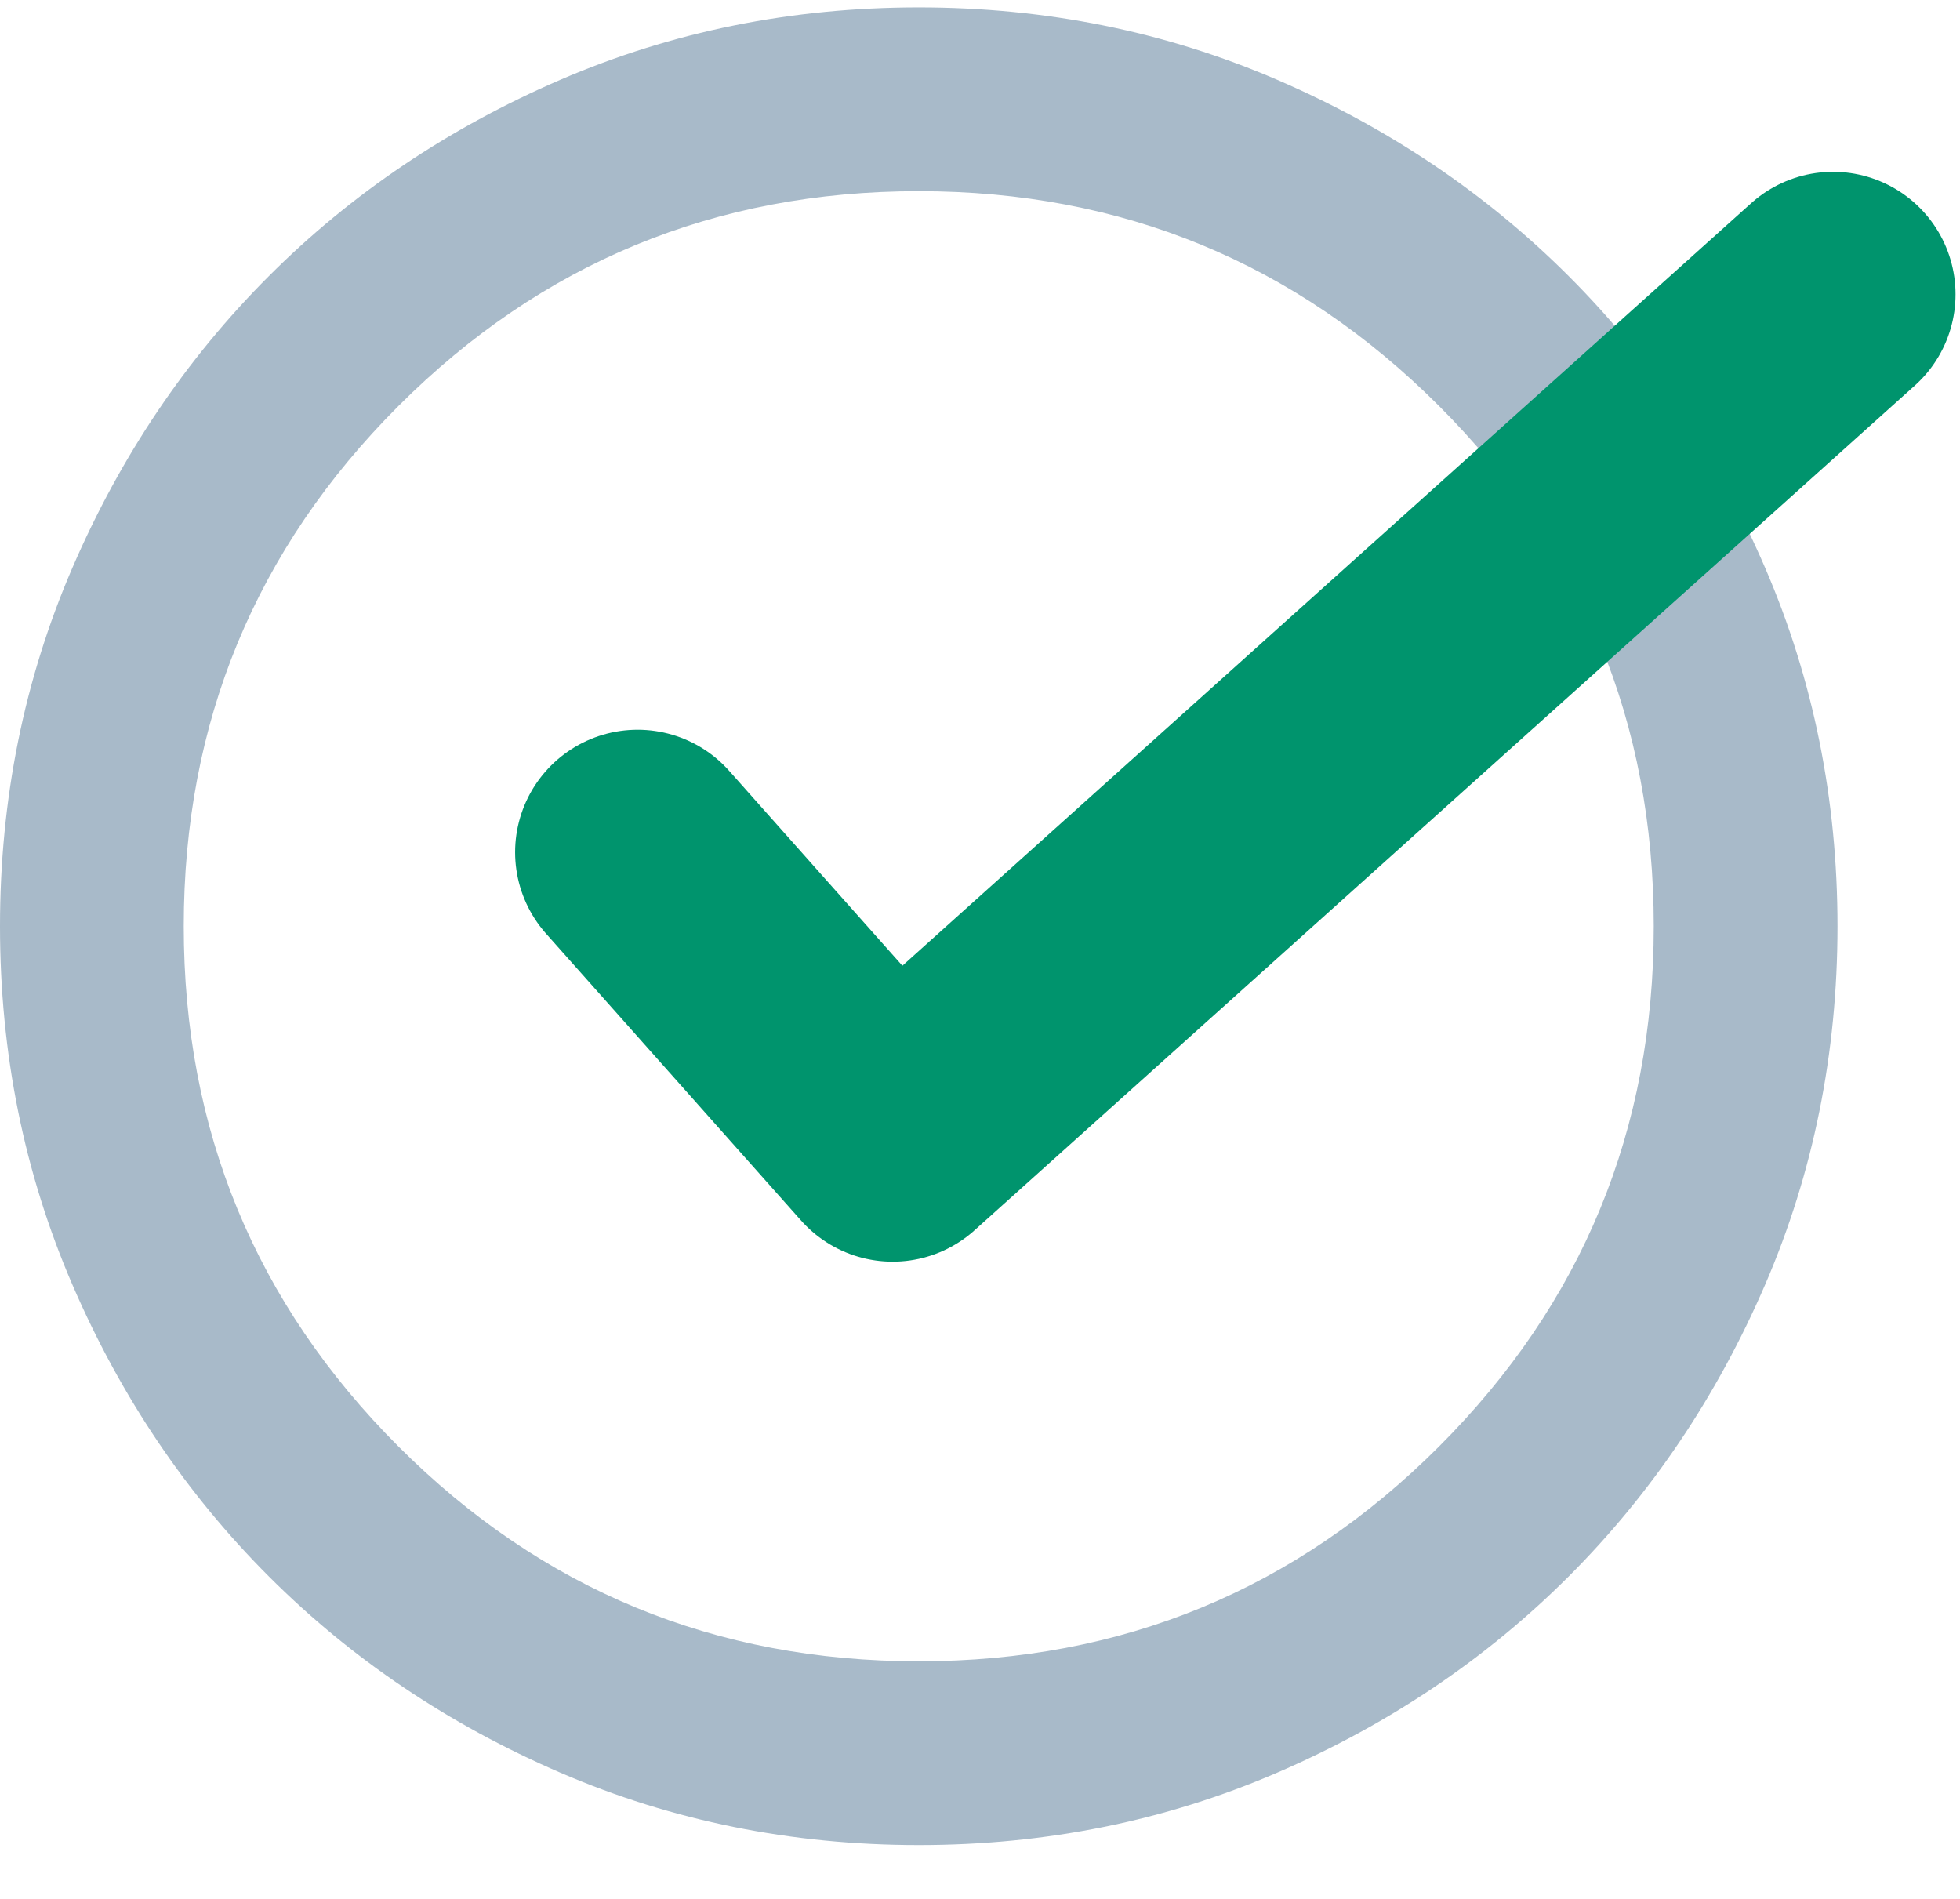
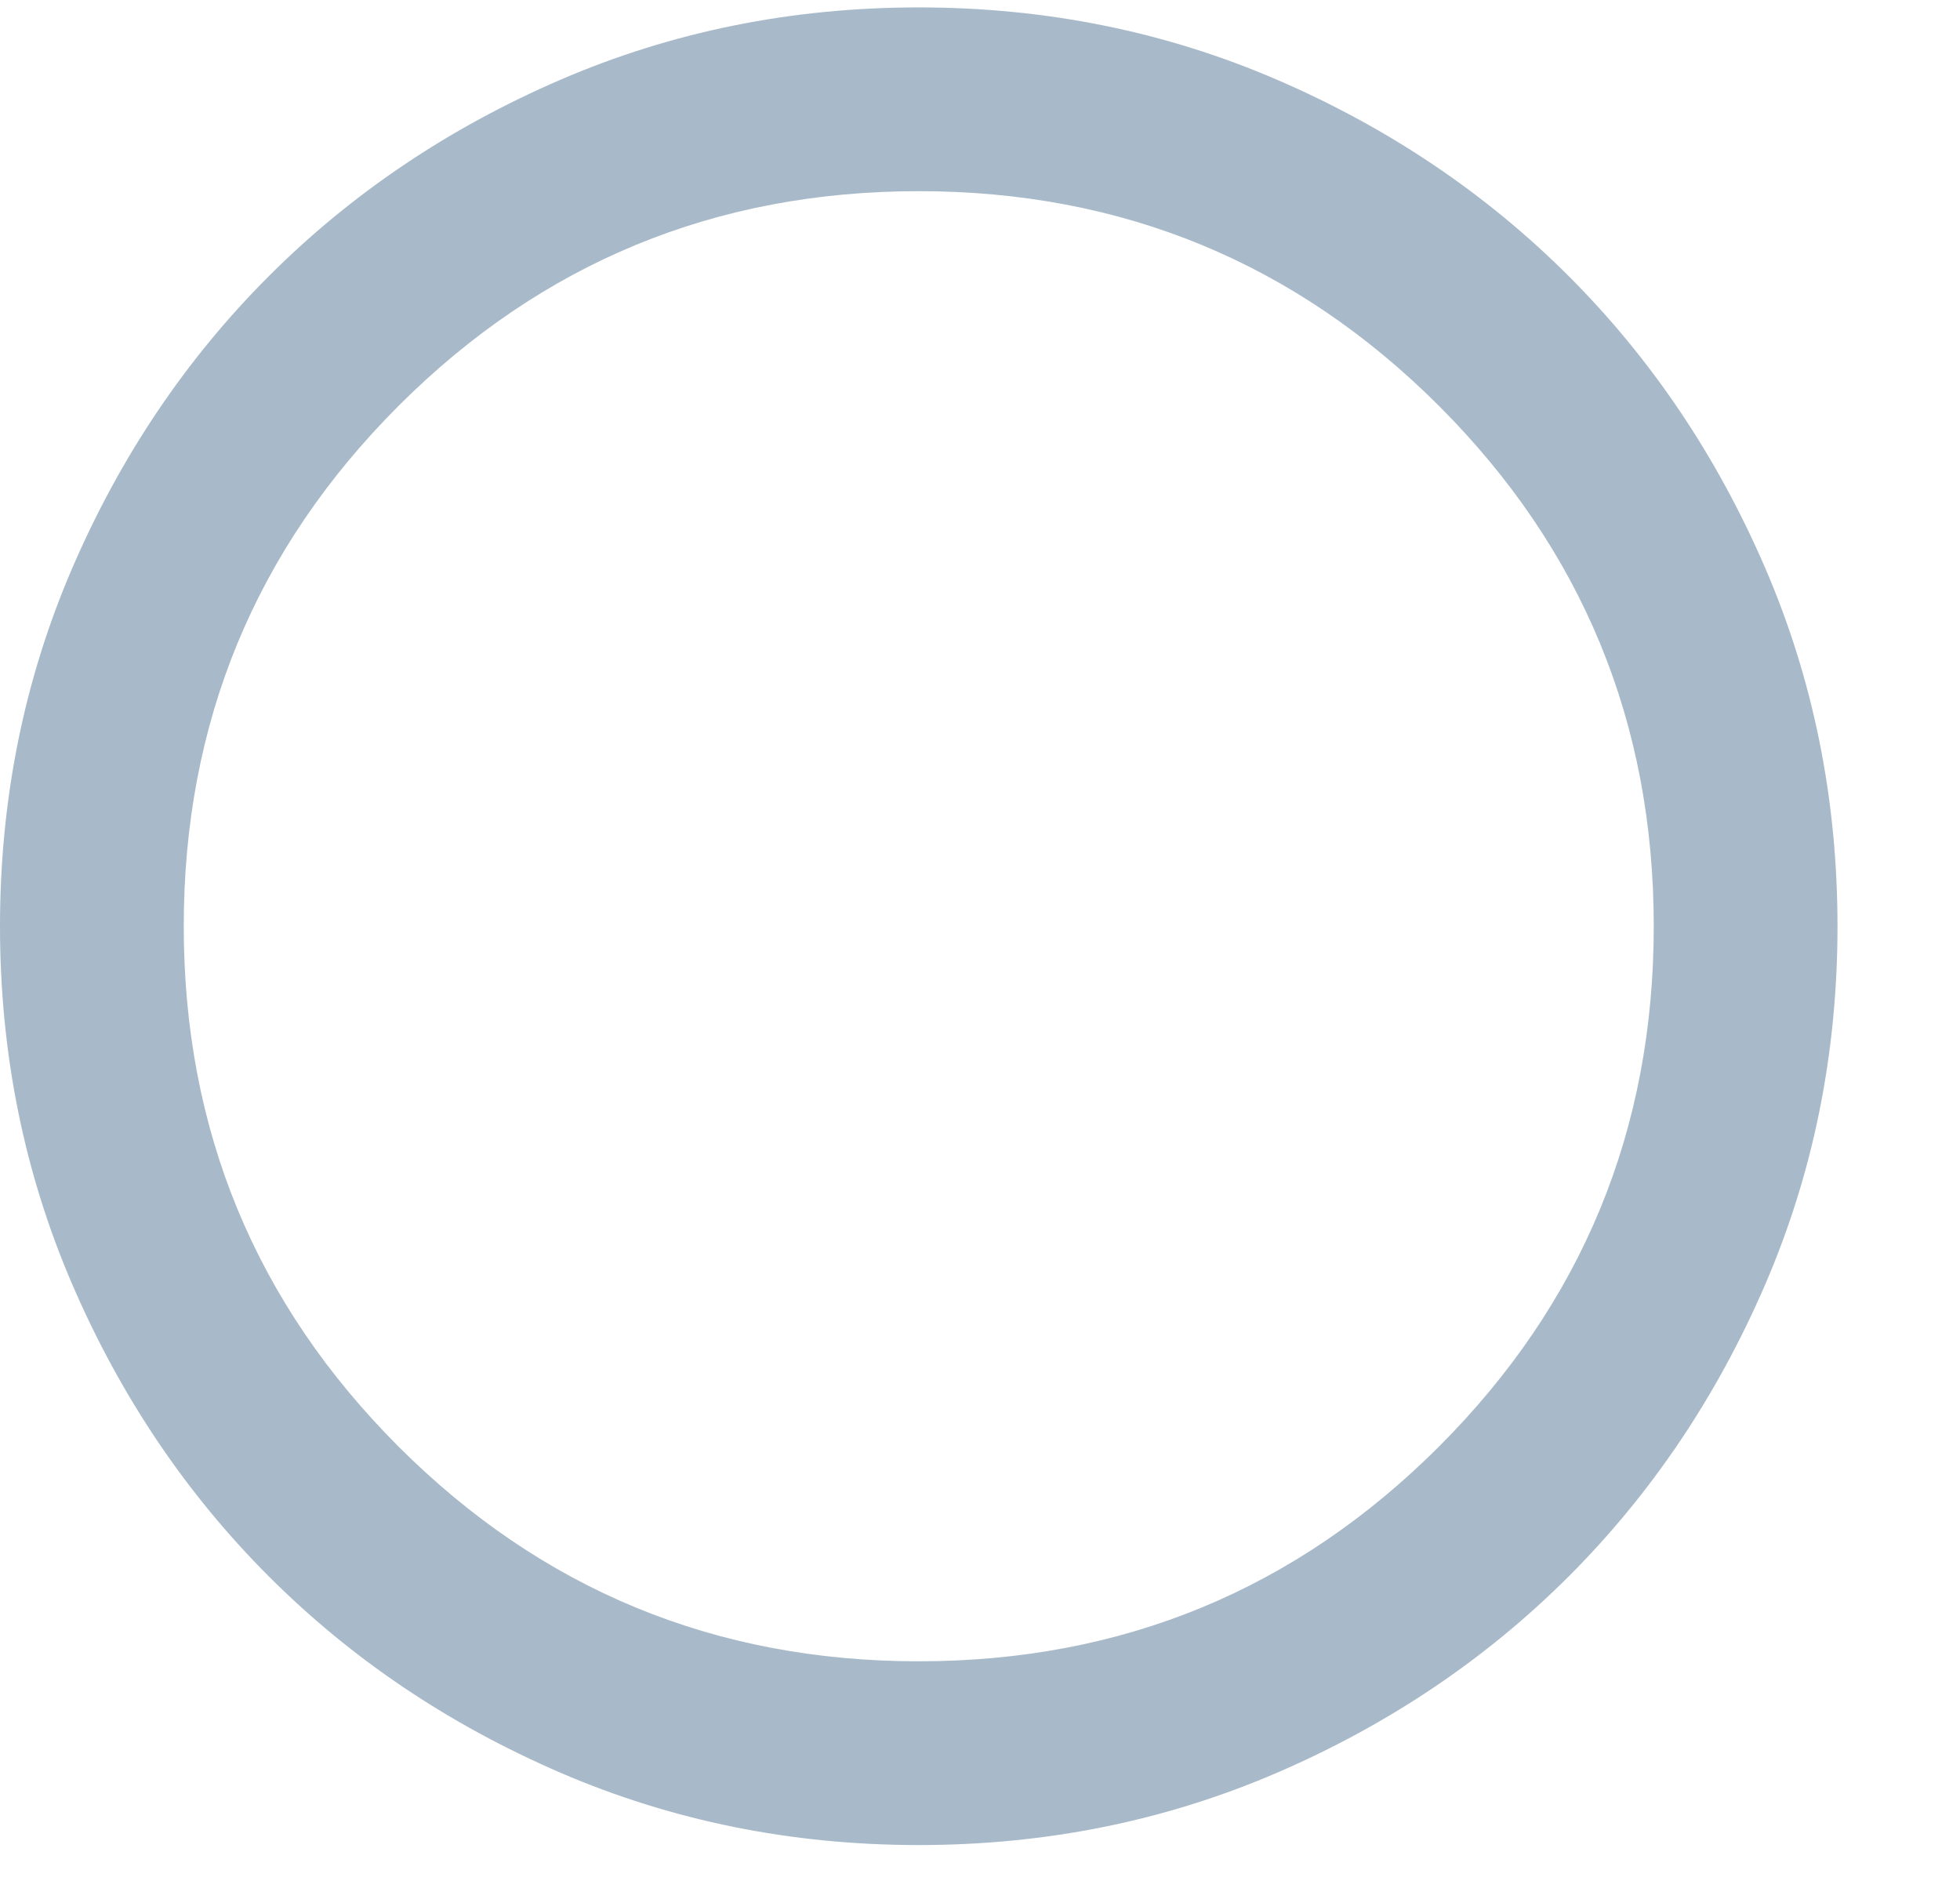
<svg xmlns="http://www.w3.org/2000/svg" width="32" height="31" viewBox="0 0 32 31" fill="none">
  <path d="M15 30.121C12.925 30.121 10.975 29.727 9.15 28.94C7.325 28.152 5.737 27.084 4.388 25.734C3.038 24.384 1.969 22.796 1.181 20.971C0.394 19.146 0 17.196 0 15.121C0 13.046 0.394 11.096 1.181 9.271C1.969 7.446 3.038 5.859 4.388 4.509C5.737 3.159 7.325 2.09 9.15 1.302C10.975 0.515 12.925 0.121 15 0.121C17.075 0.121 19.025 0.515 20.85 1.302C22.675 2.09 24.262 3.159 25.613 4.509C26.962 5.859 28.031 7.446 28.819 9.271C29.606 11.096 30 13.046 30 15.121C30 17.196 29.606 19.146 28.819 20.971C28.031 22.796 26.962 24.384 25.613 25.734C24.262 27.084 22.675 28.152 20.85 28.94C19.025 29.727 17.075 30.121 15 30.121ZM15 27.121C18.325 27.121 21.156 25.952 23.494 23.615C25.831 21.277 27 18.446 27 15.121C27 11.796 25.831 8.965 23.494 6.627C21.156 4.29 18.325 3.121 15 3.121C11.675 3.121 8.844 4.29 6.506 6.627C4.169 8.965 3 11.796 3 15.121C3 18.446 4.169 21.277 6.506 23.615C8.844 25.952 11.675 27.121 15 27.121Z" fill="#A8BAC9" />
-   <path d="M10.41 13.913L14.574 18.597L29.927 4.805" stroke="#00946D" stroke-width="4" stroke-linecap="round" stroke-linejoin="round" />
</svg>